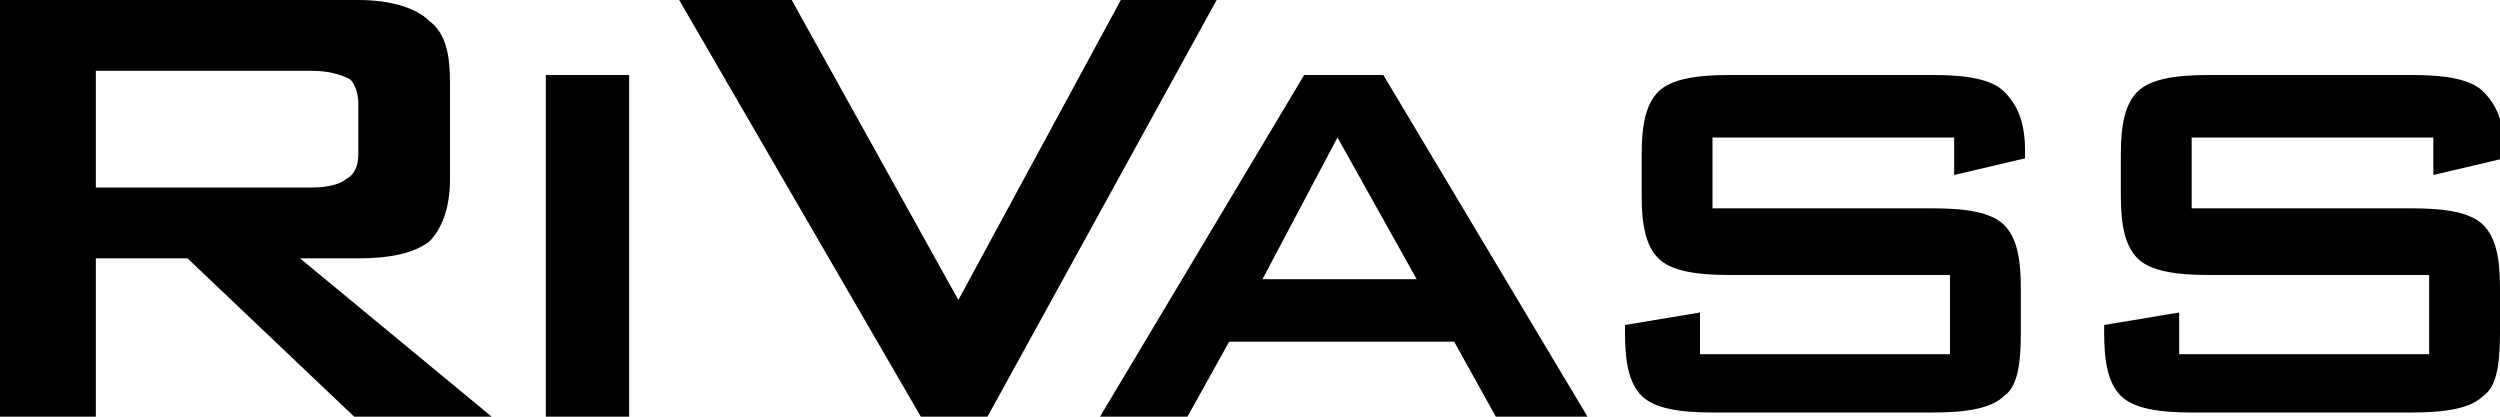
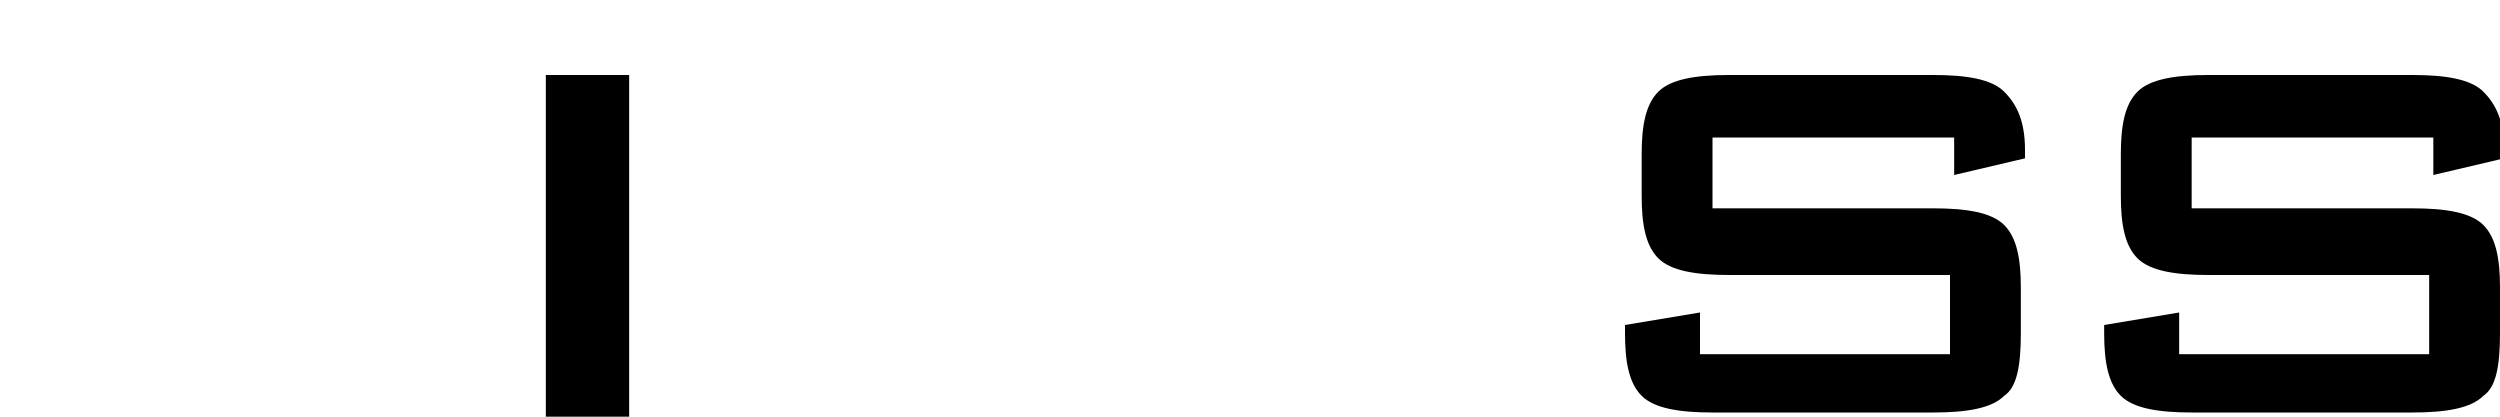
<svg xmlns="http://www.w3.org/2000/svg" version="1.1" id="Ebene_1" x="0px" y="0px" viewBox="0 0 60 10" style="enable-background:new 0 0 60 10;" xml:space="preserve">
-   <path d="M0,10V0h8.6c0.8,0,1.4,0.2,1.7,0.5c0.4,0.3,0.5,0.8,0.5,1.5v2.3c0,0.7-0.2,1.2-0.5,1.5C9.9,6.1,9.3,6.2,8.6,6.2H7.2l4.6,3.8 H8.5l-4-3.8H2.3V10H0z M7.5,1.7H2.3v2.8h5.2c0.4,0,0.7-0.1,0.8-0.2C8.5,4.2,8.6,4,8.6,3.7V2.5c0-0.3-0.1-0.5-0.2-0.6 C8.2,1.8,7.9,1.7,7.5,1.7z" />
  <path d="M13.1,10V1.8h2V10H13.1z" />
-   <path d="M22.1,10L16.3,0H19l4,7.2L26.9,0h2.3l-5.5,10H22.1z" />
-   <path d="M26.4,10l4.9-8.2h1.9l4.9,8.2h-2.2l-1-1.8h-5.4l-1,1.8H26.4z M30.3,6.7H34l-1.9-3.4L30.3,6.7z" />
  <path d="M46.7,3.3h-5.6V5h5.3c0.8,0,1.4,0.1,1.7,0.4c0.3,0.3,0.4,0.8,0.4,1.5v1.1c0,0.8-0.1,1.3-0.4,1.5c-0.3,0.3-0.9,0.4-1.7,0.4 h-5.3c-0.8,0-1.4-0.1-1.7-0.4s-0.4-0.8-0.4-1.5V7.8l1.8-0.3v1h6V6.6h-5.3c-0.8,0-1.4-0.1-1.7-0.4s-0.4-0.8-0.4-1.5V3.7 c0-0.7,0.1-1.2,0.4-1.5c0.3-0.3,0.9-0.4,1.7-0.4h4.9c0.8,0,1.4,0.1,1.7,0.4s0.5,0.7,0.5,1.4v0.2l-1.7,0.4V3.3z" />
  <path d="M58.2,3.3h-5.6V5h5.3c0.8,0,1.4,0.1,1.7,0.4C59.9,5.7,60,6.2,60,6.9v1.1c0,0.8-0.1,1.3-0.4,1.5c-0.3,0.3-0.9,0.4-1.7,0.4 h-5.3c-0.8,0-1.4-0.1-1.7-0.4s-0.4-0.8-0.4-1.5V7.8l1.8-0.3v1h6V6.6h-5.3c-0.8,0-1.4-0.1-1.7-0.4s-0.4-0.8-0.4-1.5V3.7 c0-0.7,0.1-1.2,0.4-1.5c0.3-0.3,0.9-0.4,1.7-0.4h4.9c0.8,0,1.4,0.1,1.7,0.4s0.5,0.7,0.5,1.4v0.2l-1.7,0.4V3.3z" />
</svg>